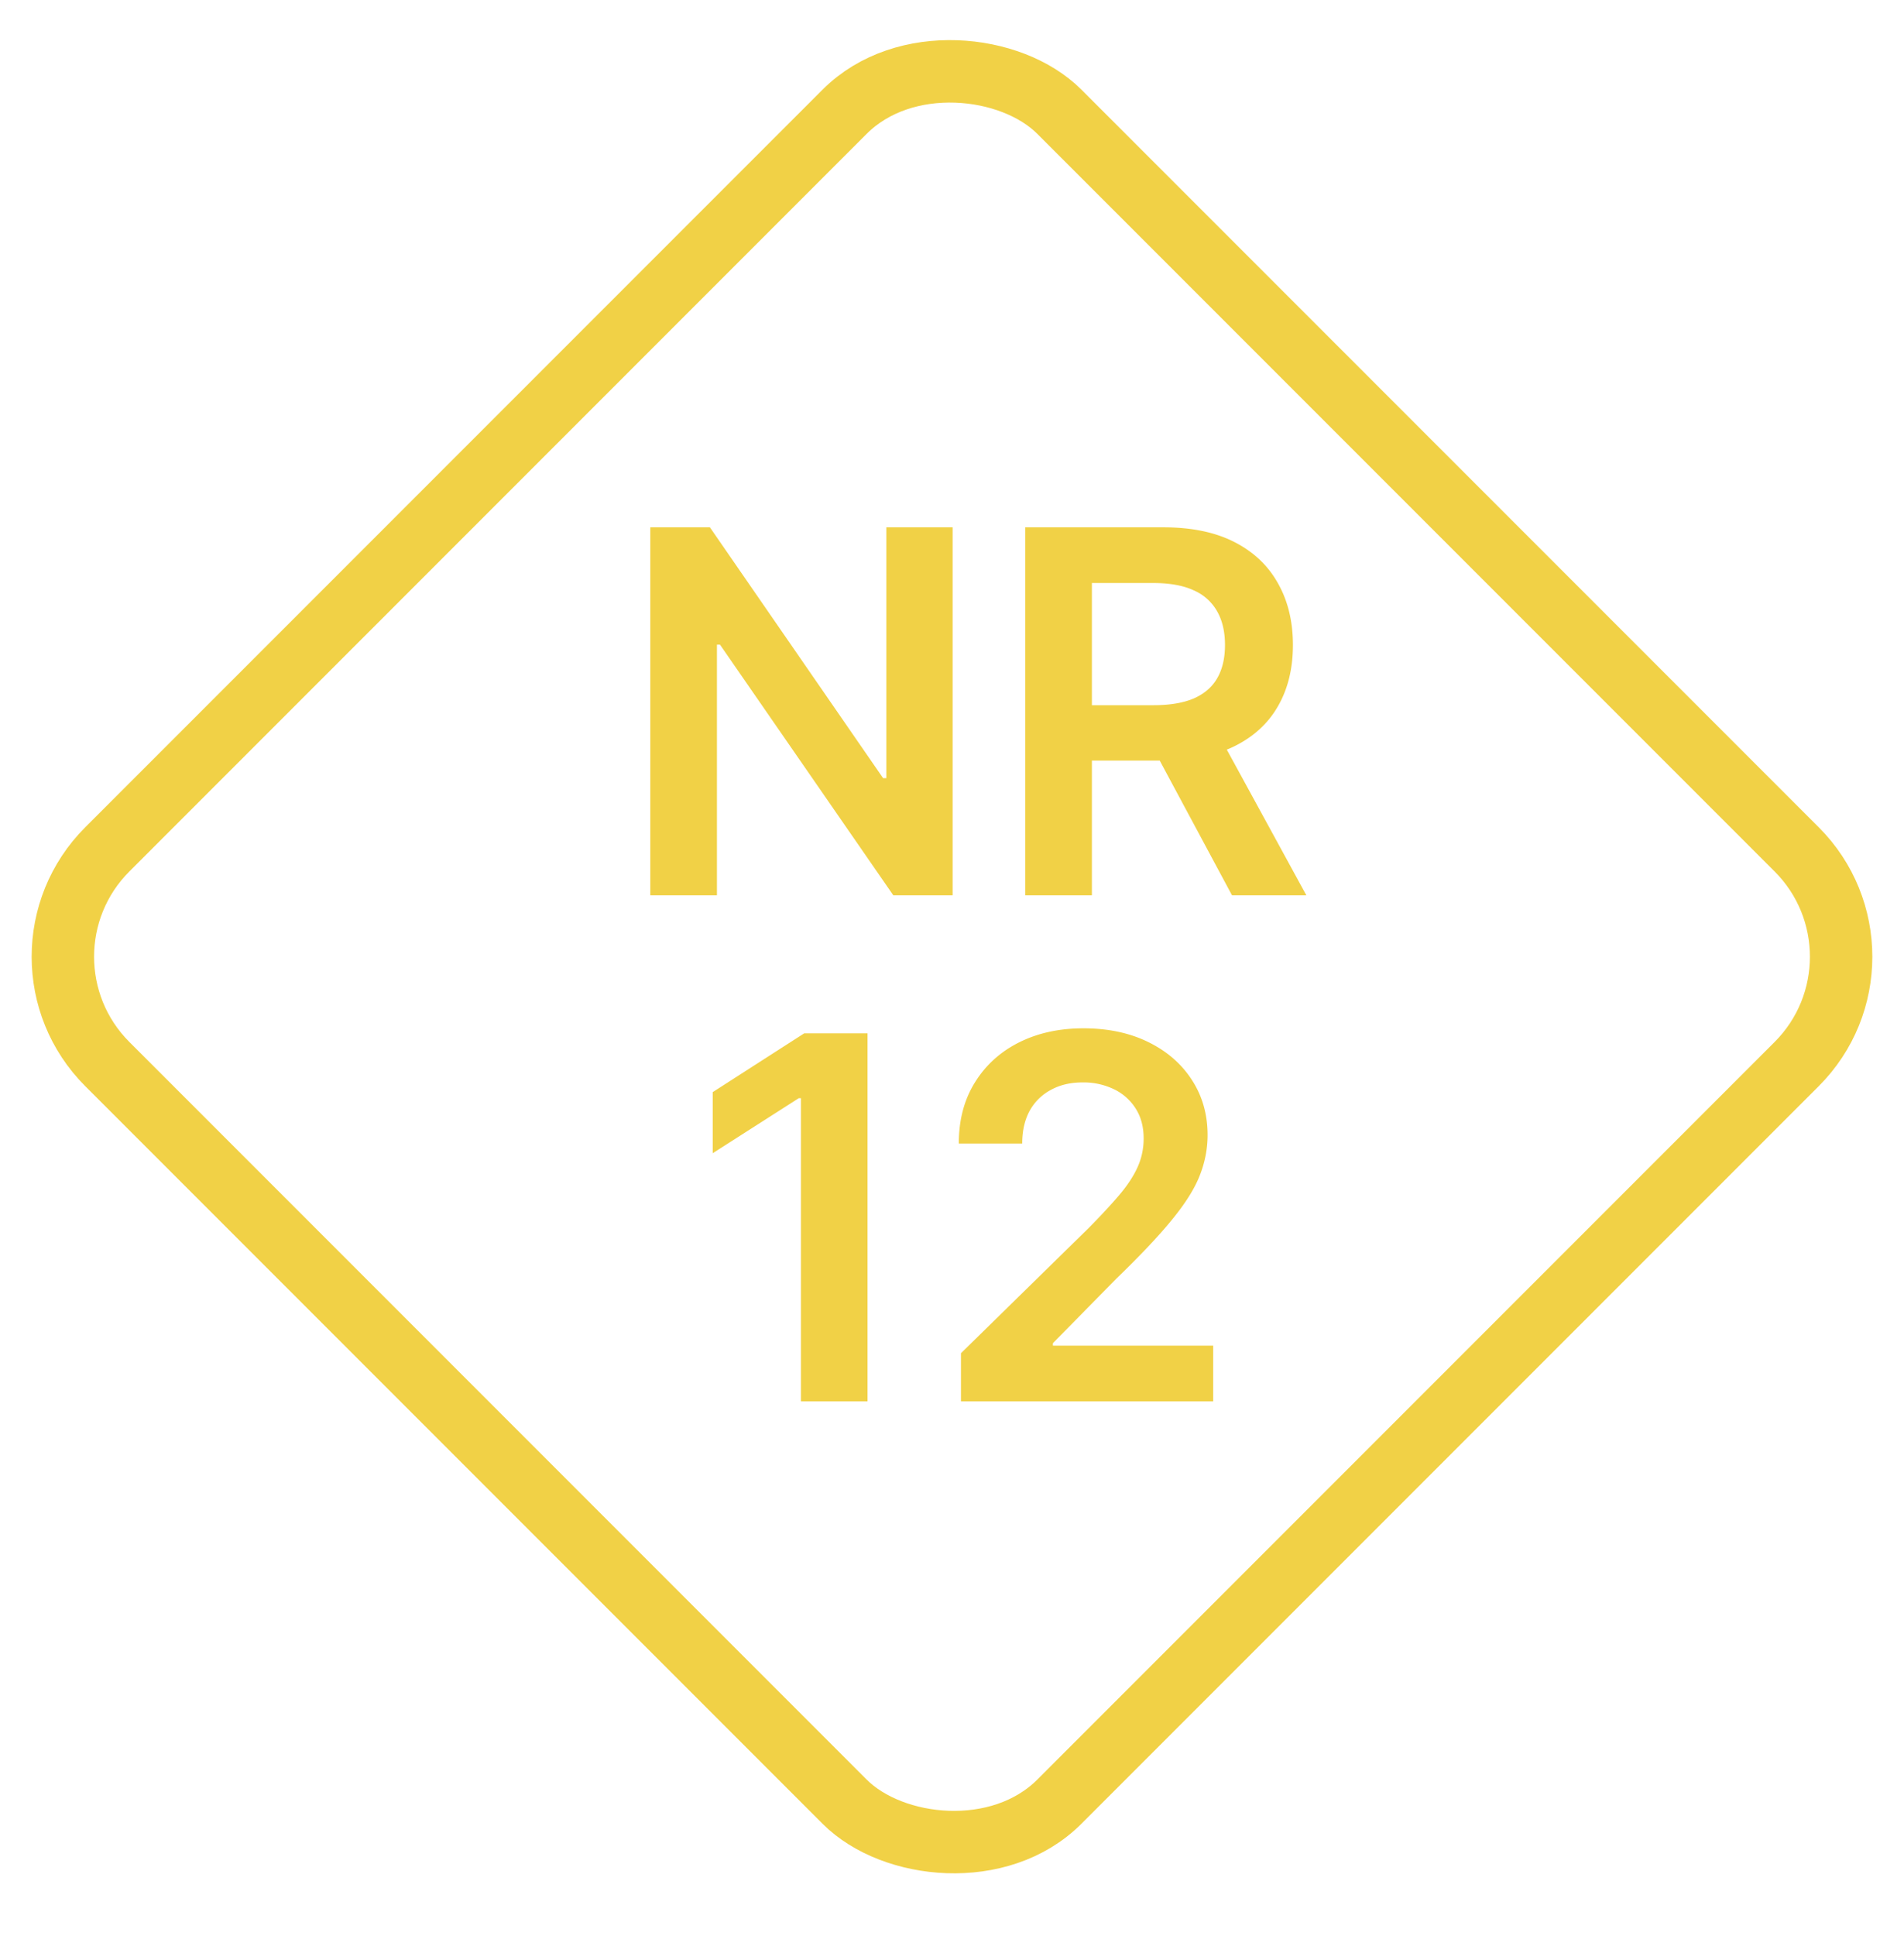
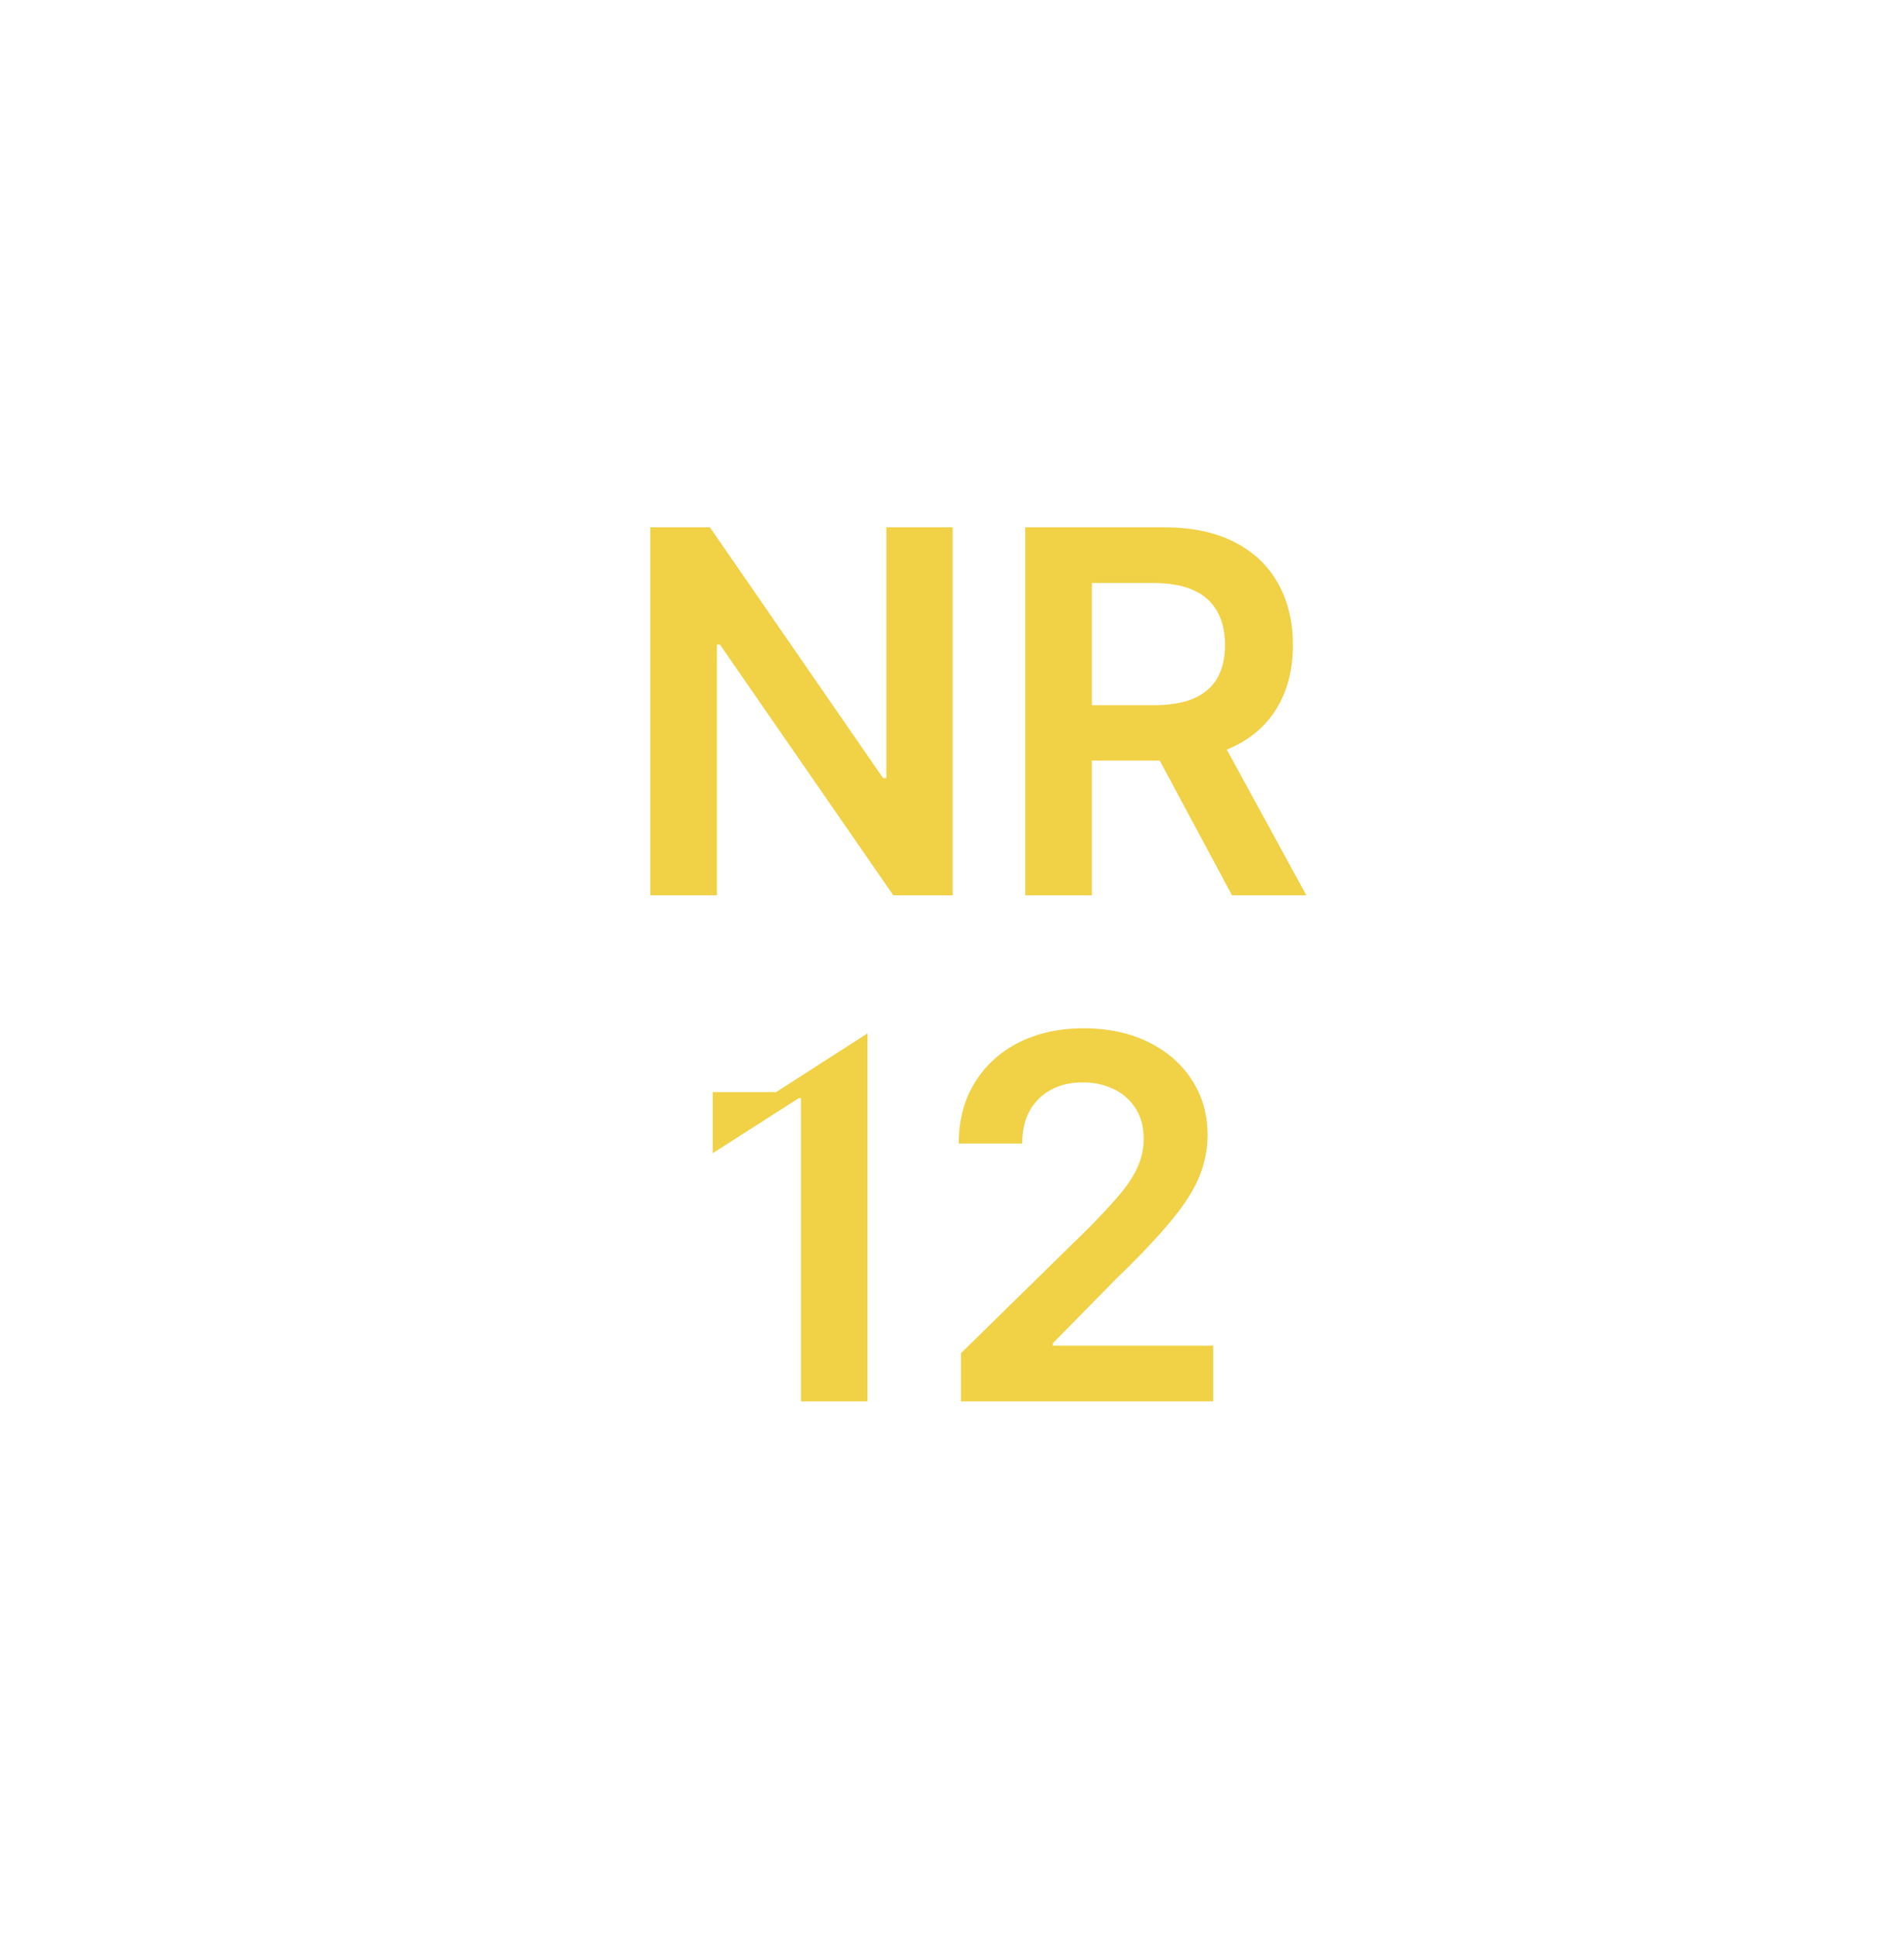
<svg xmlns="http://www.w3.org/2000/svg" width="61" height="62" fill="none" viewBox="0 0 61 62">
-   <rect width="43.133" height="43.133" y="30.639" stroke="#F1D146" stroke-width="2" rx="4.862" transform="rotate(-45 0 30.639)" />
-   <path fill="#F1D146" d="M30.52 16.887v11.786h-1.9l-5.553-8.028h-.098v8.028h-2.135V16.887h1.91l5.549 8.034h.103v-8.034h2.124zm2.326 11.786V16.887h4.42c.906 0 1.666.157 2.28.471.617.315 1.083.756 1.398 1.324.319.564.478 1.222.478 1.974 0 .756-.161 1.412-.484 1.969-.318.552-.788.98-1.41 1.283-.621.3-1.385.449-2.29.449H34.09v-1.773h2.86c.53 0 .963-.073 1.3-.218.338-.15.588-.367.749-.65.165-.289.247-.642.247-1.06 0-.418-.082-.775-.247-1.07a1.574 1.574 0 00-.754-.68c-.338-.157-.773-.235-1.307-.235h-1.956v10.002h-2.136zm6.09-5.34l2.917 5.34h-2.382l-2.866-5.34h2.33zM27.794 33.093V44.88H25.66v-9.71h-.07l-2.756 1.762v-1.957l2.93-1.882h2.031zm2.993 11.787v-1.543l4.092-4.01c.391-.396.717-.747.978-1.054.261-.307.457-.604.587-.892.13-.288.196-.595.196-.921 0-.372-.085-.69-.253-.955a1.683 1.683 0 00-.697-.622 2.246 2.246 0 00-1.007-.219c-.387 0-.727.08-1.019.242a1.663 1.663 0 00-.679.673c-.157.292-.236.64-.236 1.042h-2.031c0-.748.17-1.398.512-1.95.341-.553.811-.981 1.41-1.284.602-.303 1.293-.455 2.072-.455.79 0 1.485.148 2.083.443.599.296 1.063.7 1.393 1.215.334.514.5 1.1.5 1.76 0 .442-.084.875-.253 1.301-.168.426-.466.898-.892 1.416-.422.518-1.014 1.145-1.778 1.882l-2.032 2.066v.08h5.134v1.785h-8.08z" />
+   <path fill="#F1D146" d="M30.52 16.887v11.786h-1.9l-5.553-8.028h-.098v8.028h-2.135V16.887h1.91l5.549 8.034h.103v-8.034h2.124zm2.326 11.786V16.887h4.42c.906 0 1.666.157 2.28.471.617.315 1.083.756 1.398 1.324.319.564.478 1.222.478 1.974 0 .756-.161 1.412-.484 1.969-.318.552-.788.98-1.41 1.283-.621.3-1.385.449-2.29.449H34.09v-1.773h2.86c.53 0 .963-.073 1.3-.218.338-.15.588-.367.749-.65.165-.289.247-.642.247-1.06 0-.418-.082-.775-.247-1.07a1.574 1.574 0 00-.754-.68c-.338-.157-.773-.235-1.307-.235h-1.956v10.002h-2.136zm6.09-5.34l2.917 5.34h-2.382l-2.866-5.34h2.33zM27.794 33.093V44.88H25.66v-9.71h-.07l-2.756 1.762v-1.957h2.031zm2.993 11.787v-1.543l4.092-4.01c.391-.396.717-.747.978-1.054.261-.307.457-.604.587-.892.13-.288.196-.595.196-.921 0-.372-.085-.69-.253-.955a1.683 1.683 0 00-.697-.622 2.246 2.246 0 00-1.007-.219c-.387 0-.727.08-1.019.242a1.663 1.663 0 00-.679.673c-.157.292-.236.64-.236 1.042h-2.031c0-.748.17-1.398.512-1.95.341-.553.811-.981 1.41-1.284.602-.303 1.293-.455 2.072-.455.79 0 1.485.148 2.083.443.599.296 1.063.7 1.393 1.215.334.514.5 1.1.5 1.76 0 .442-.084.875-.253 1.301-.168.426-.466.898-.892 1.416-.422.518-1.014 1.145-1.778 1.882l-2.032 2.066v.08h5.134v1.785h-8.08z" />
</svg>